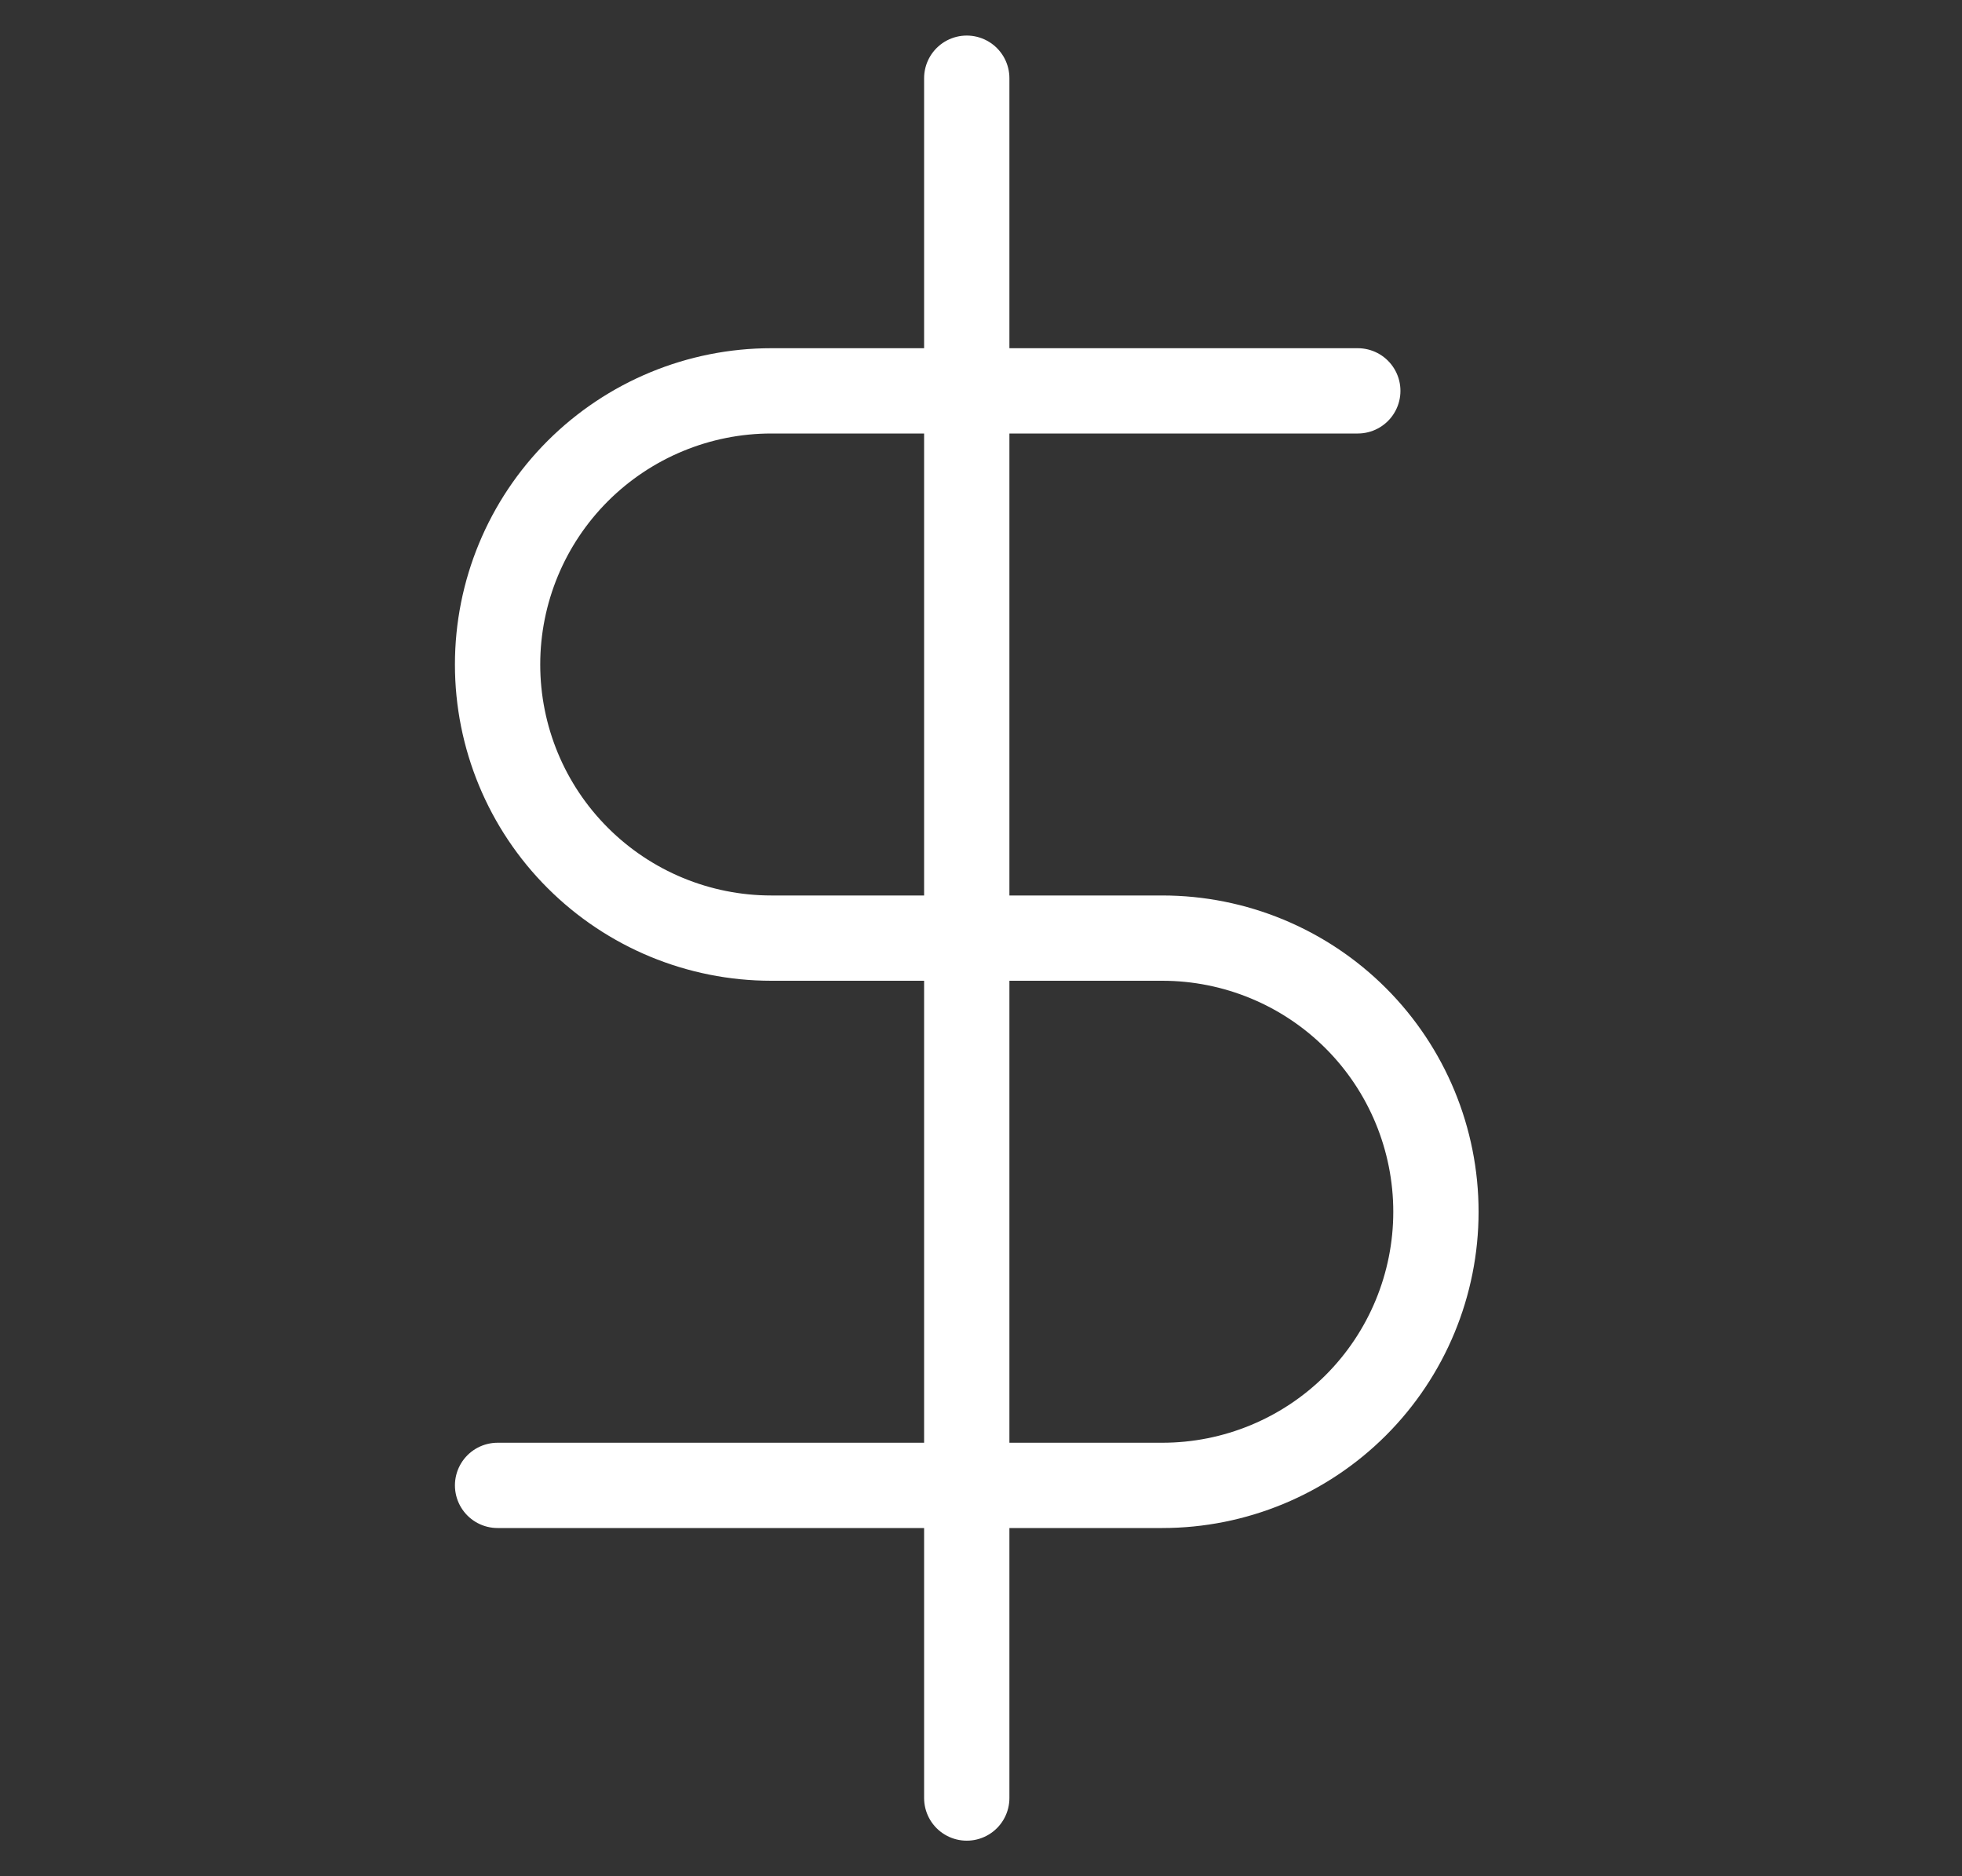
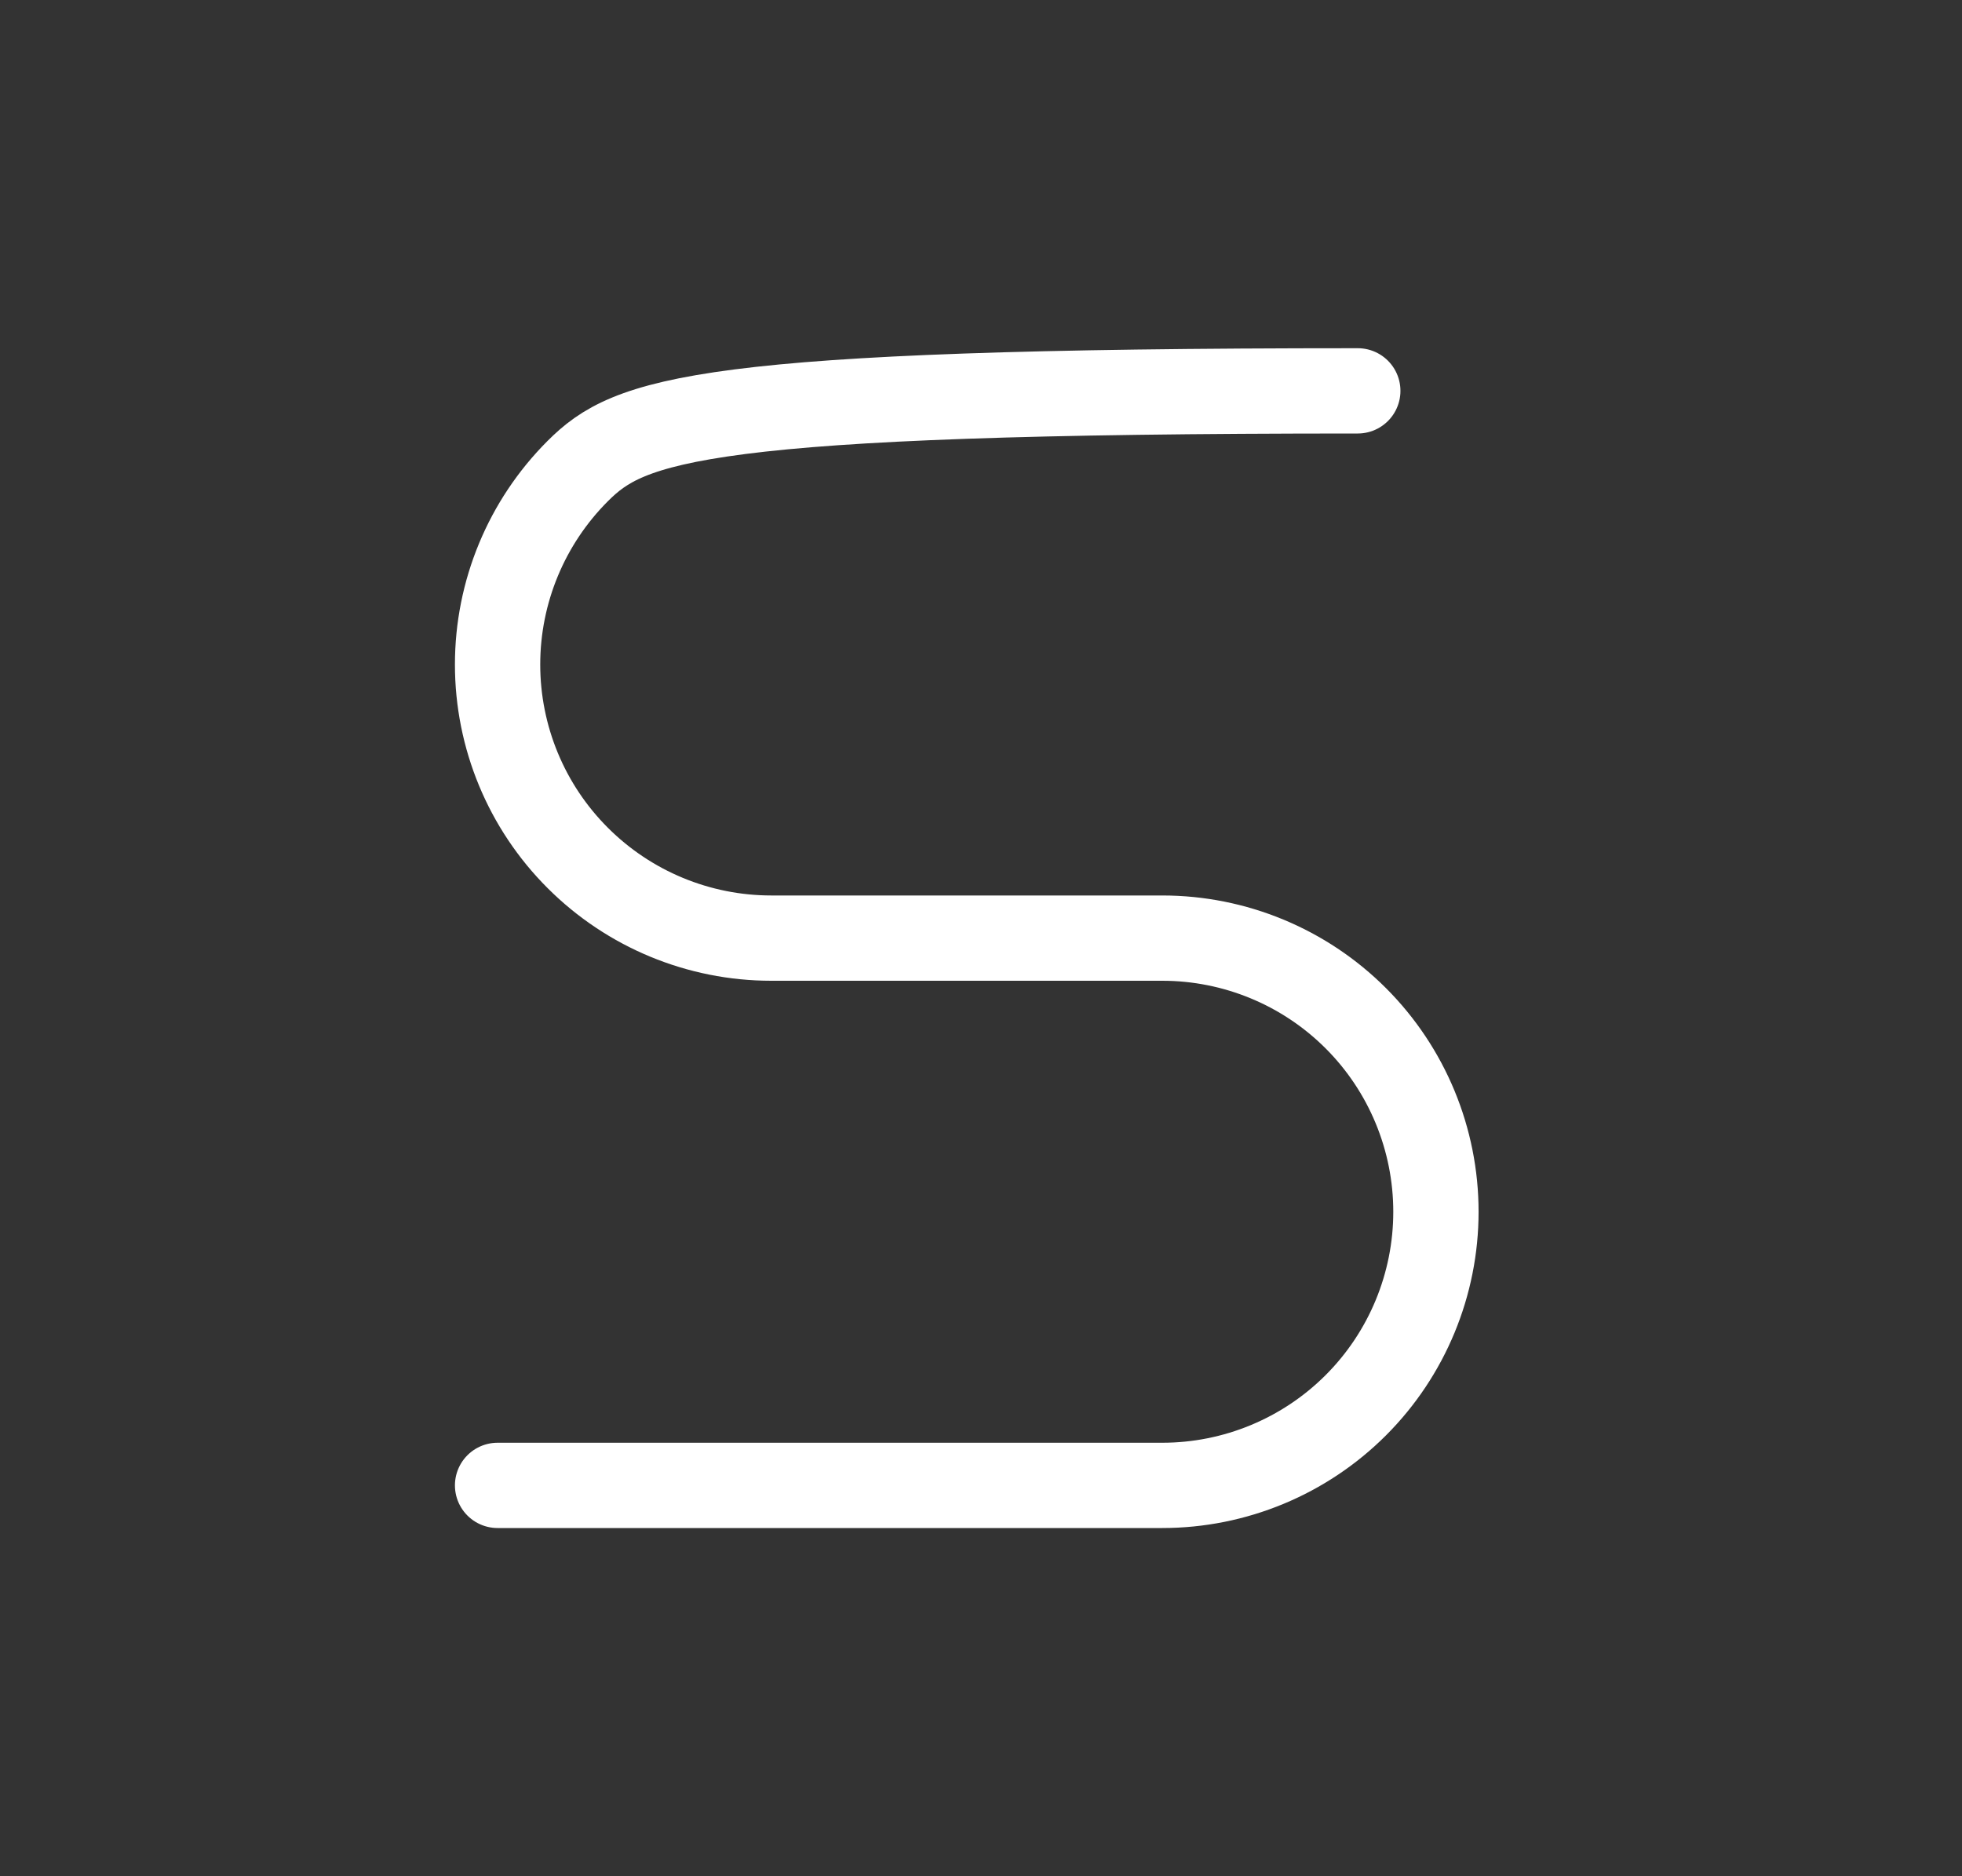
<svg xmlns="http://www.w3.org/2000/svg" width="23" height="22" viewBox="0 0 23 22" fill="none">
  <rect x="0" y="0" width="23" height="22" fill="#333333" stroke="none" />
-   <path d="M11.333 0.917V21.083" stroke="white" stroke-linecap="round" stroke-linejoin="round" />
-   <path d="M15.917 4.583H9.042C8.191 4.583 7.375 4.922 6.773 5.523C6.171 6.125 5.833 6.941 5.833 7.792C5.833 8.643 6.171 9.459 6.773 10.06C7.375 10.662 8.191 11 9.042 11H13.625C14.476 11 15.292 11.338 15.894 11.94C16.495 12.541 16.833 13.358 16.833 14.209C16.833 15.059 16.495 15.876 15.894 16.477C15.292 17.079 14.476 17.417 13.625 17.417H5.833" stroke="white" stroke-linecap="round" stroke-linejoin="round" />
+   <path d="M15.917 4.583C8.191 4.583 7.375 4.922 6.773 5.523C6.171 6.125 5.833 6.941 5.833 7.792C5.833 8.643 6.171 9.459 6.773 10.06C7.375 10.662 8.191 11 9.042 11H13.625C14.476 11 15.292 11.338 15.894 11.94C16.495 12.541 16.833 13.358 16.833 14.209C16.833 15.059 16.495 15.876 15.894 16.477C15.292 17.079 14.476 17.417 13.625 17.417H5.833" stroke="white" stroke-linecap="round" stroke-linejoin="round" />
</svg>